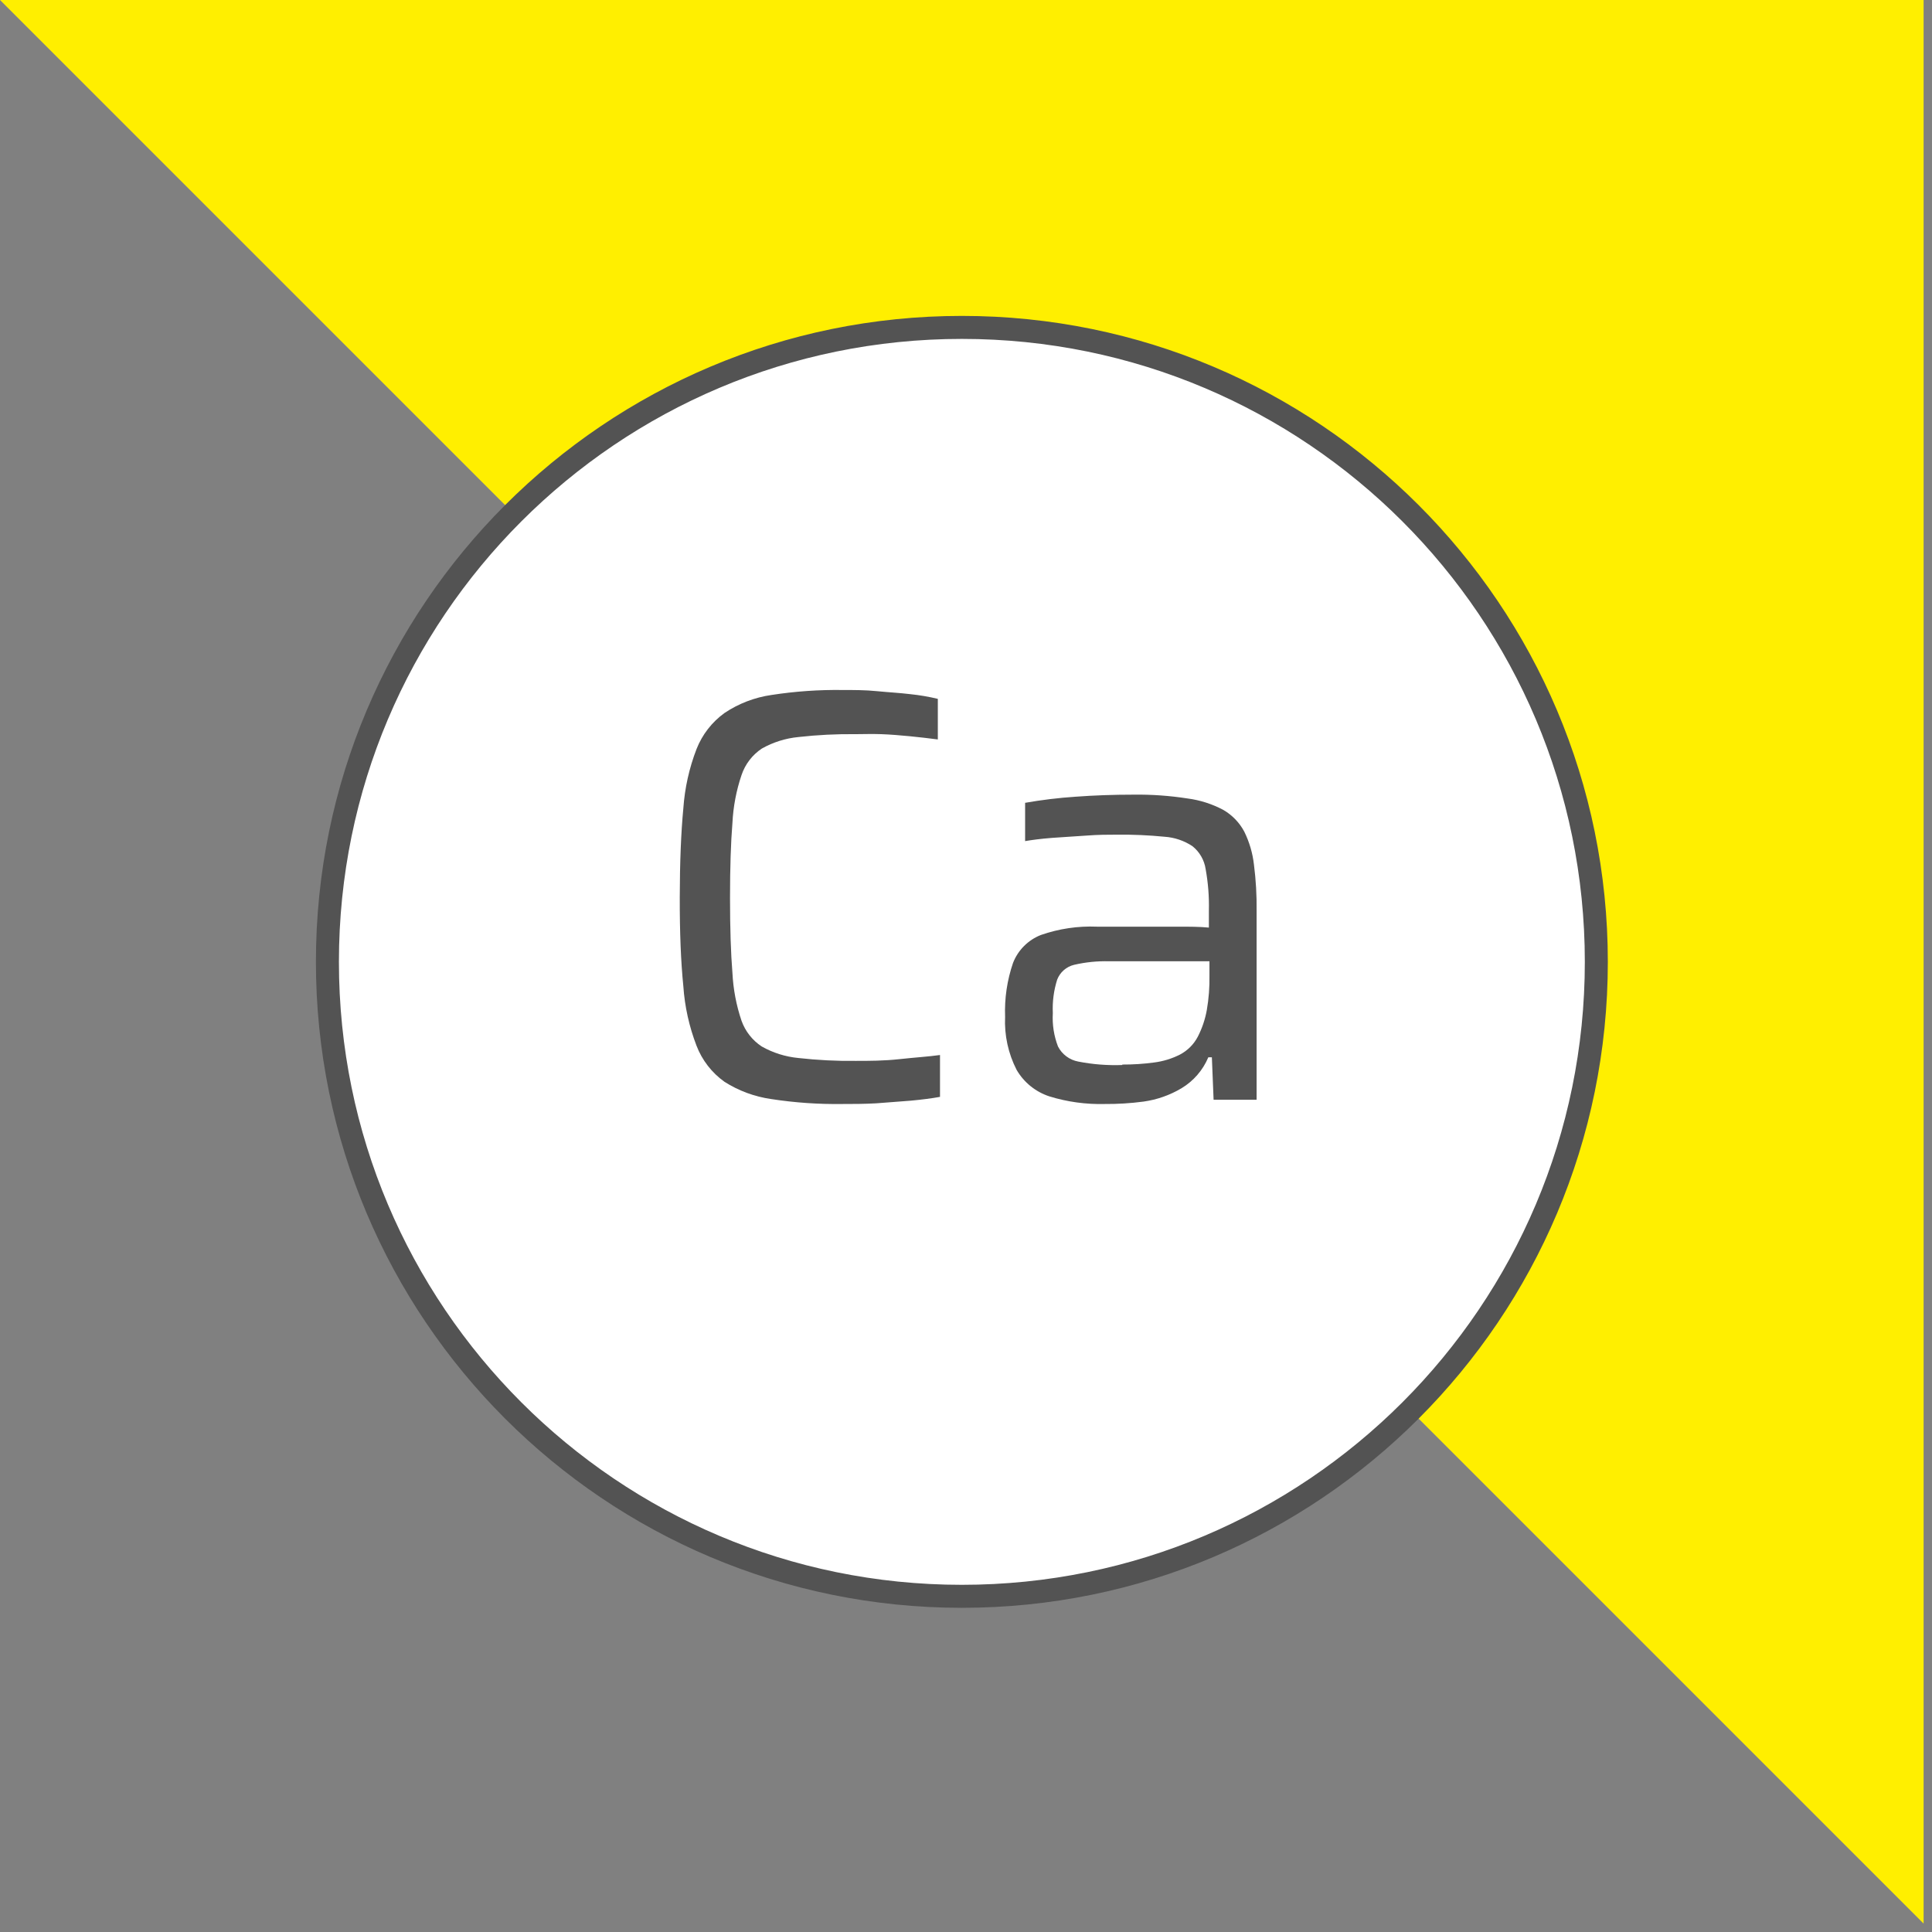
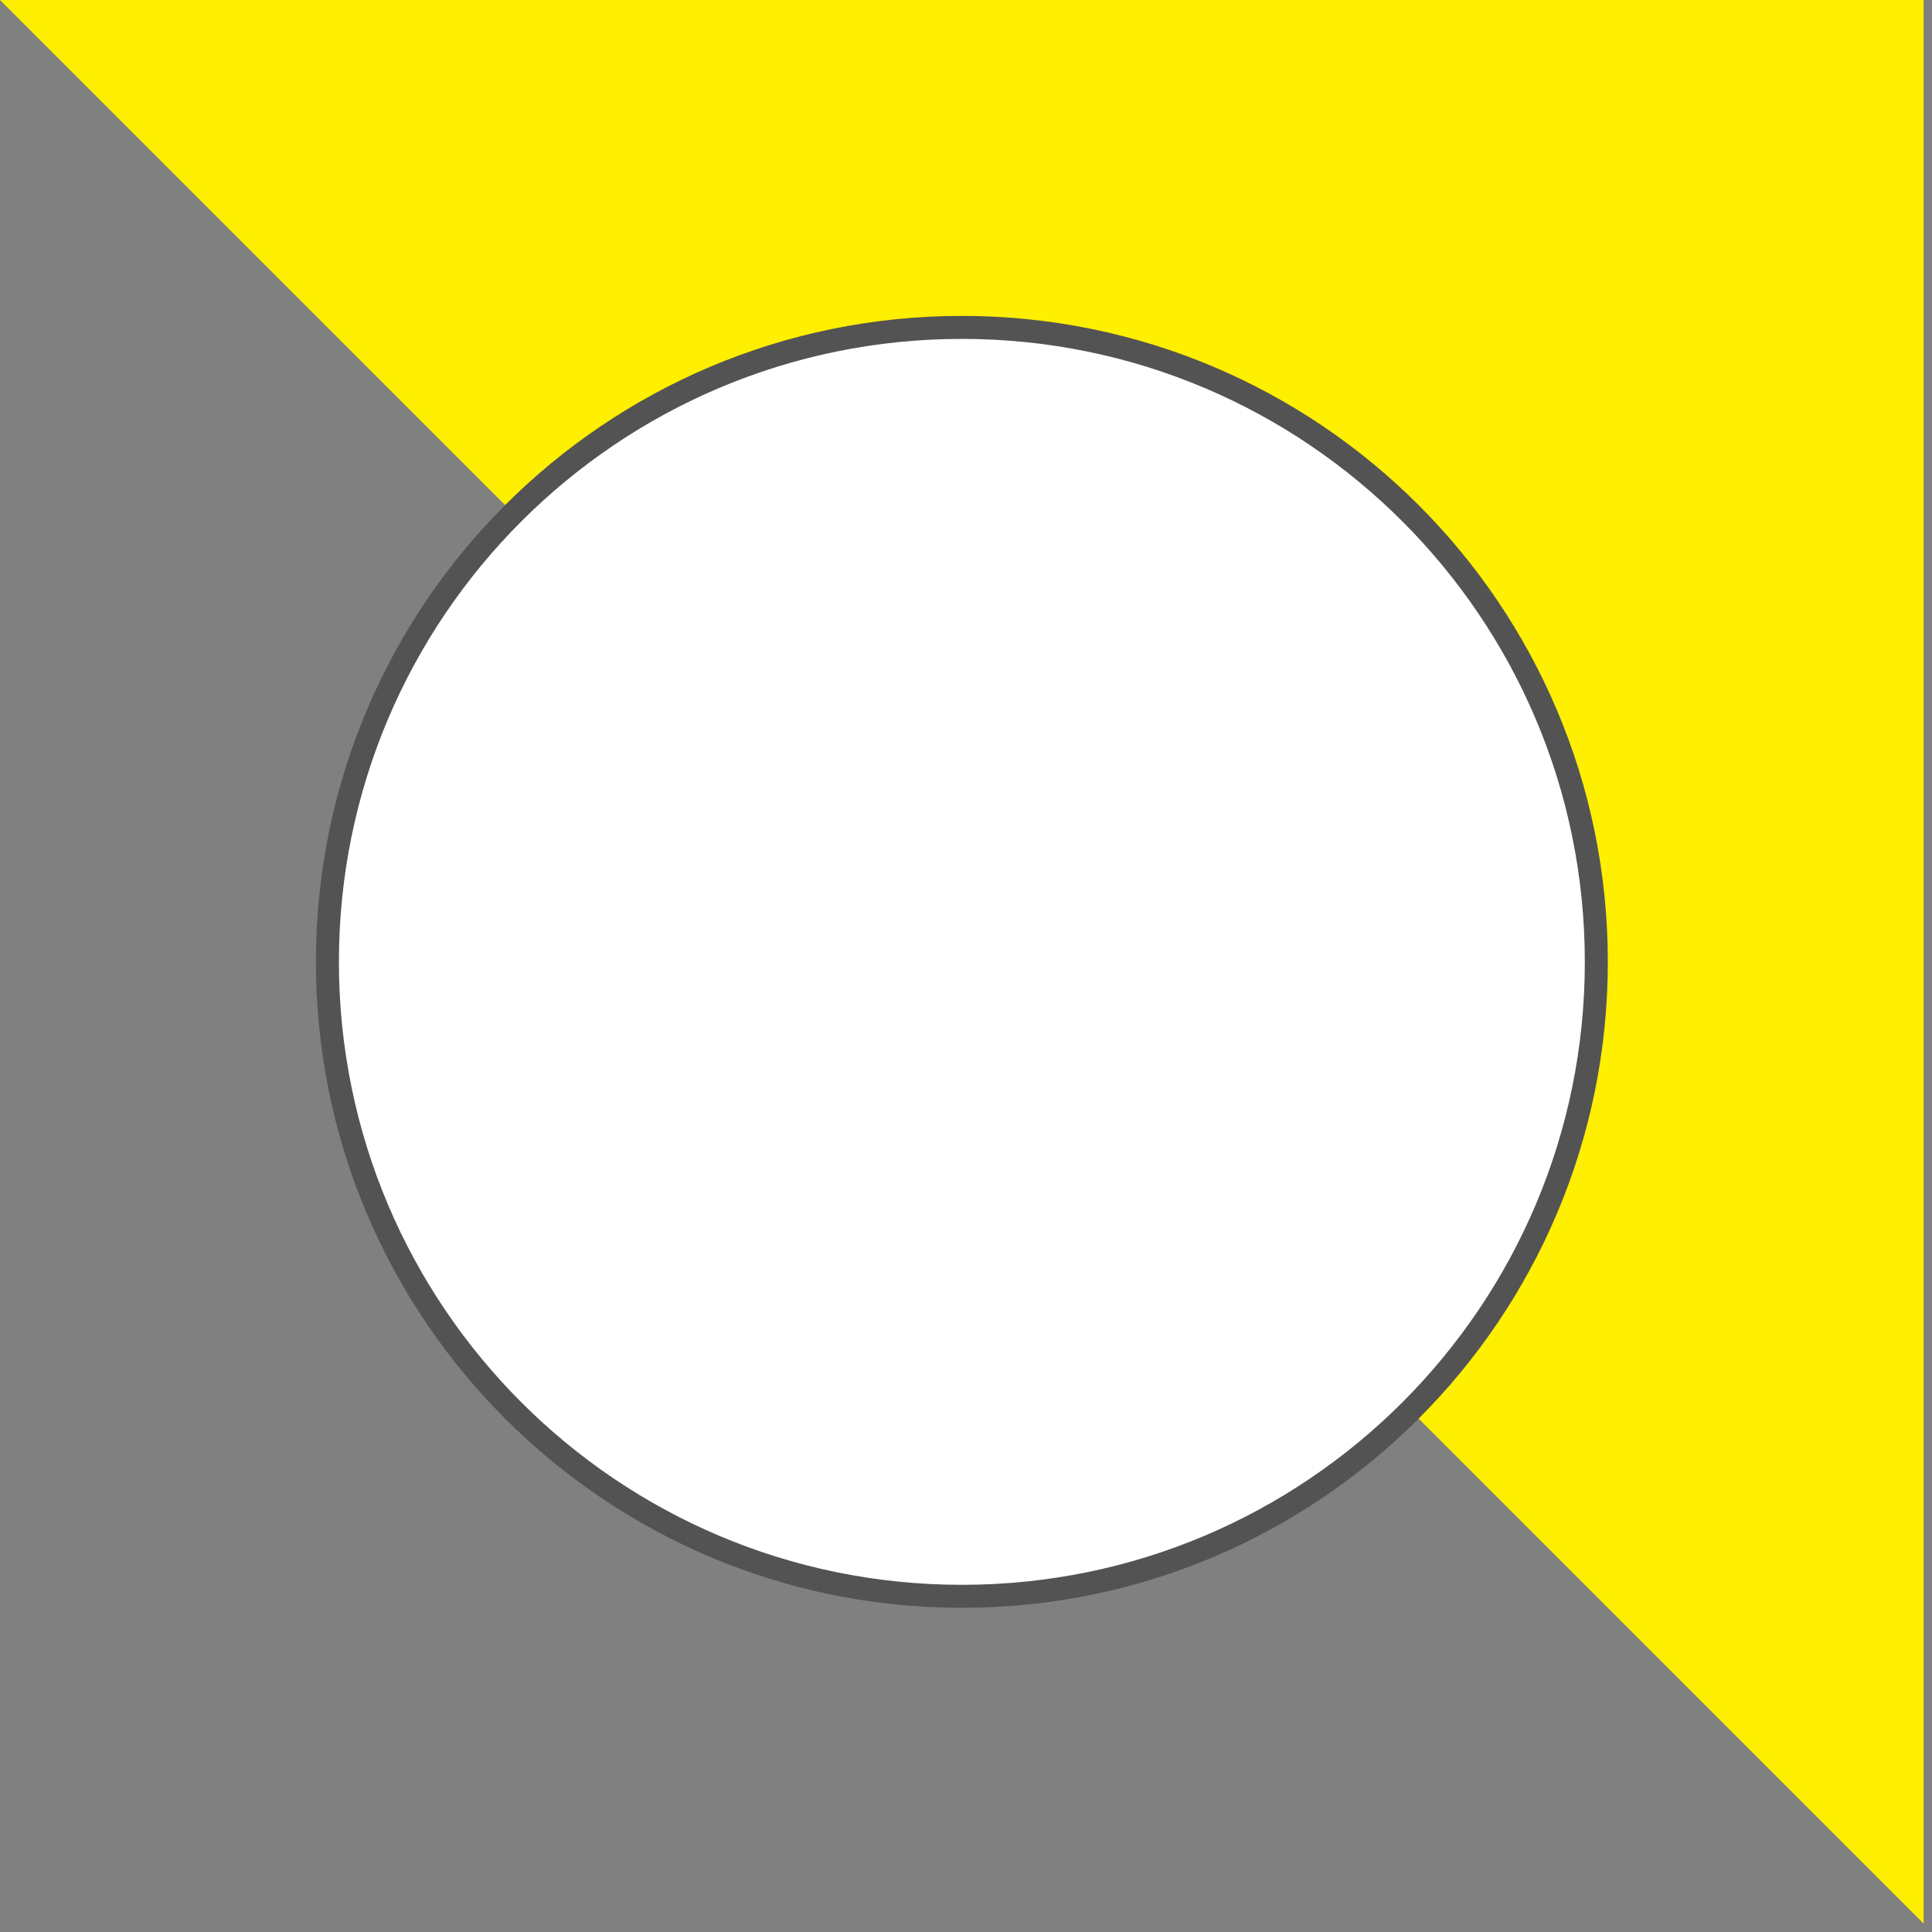
<svg xmlns="http://www.w3.org/2000/svg" width="168" height="168" viewBox="0 0 168 168" fill="none">
  <rect x="0" y="0" width="168" height="168" fill="#808080" stroke="none" />
  <g clip-path="url(#clip0_652_187813)">
    <path d="M167.27 167.27L0 0H167.27V167.27Z" fill="#FFEF00" />
    <path d="M83.641 138.81C114.11 138.81 138.811 114.11 138.811 83.64C138.811 53.171 114.11 28.47 83.641 28.47C53.171 28.47 28.471 53.171 28.471 83.64C28.471 114.11 53.171 138.81 83.641 138.81Z" fill="white" stroke="#535353" stroke-width="2" stroke-miterlimit="10" />
-     <path d="M73.26 96C71.185 96.03 69.111 95.886 67.06 95.57C65.615 95.364 64.231 94.853 63 94.07C61.901 93.287 61.056 92.199 60.57 90.94C59.929 89.277 59.541 87.528 59.42 85.75C59.206 83.63 59.103 81.05 59.11 78.01C59.116 74.97 59.22 72.4 59.42 70.3C59.543 68.529 59.931 66.786 60.57 65.13C61.064 63.876 61.907 62.79 63 62C64.231 61.175 65.632 60.639 67.1 60.43C69.151 60.114 71.225 59.97 73.3 60C74.25 60 75.24 60 76.24 60.1C77.24 60.2 78.24 60.25 79.14 60.36C79.951 60.443 80.756 60.58 81.55 60.77V64.3C80.76 64.2 79.95 64.1 79.11 64.02C78.27 63.94 77.45 63.87 76.63 63.84C75.81 63.81 75.07 63.84 74.43 63.84C72.759 63.82 71.09 63.903 69.43 64.09C68.311 64.198 67.228 64.538 66.25 65.09C65.419 65.641 64.796 66.454 64.48 67.4C64.026 68.74 63.761 70.137 63.69 71.55C63.55 73.27 63.48 75.447 63.48 78.08C63.48 80.713 63.55 82.89 63.69 84.61C63.761 86.023 64.026 87.42 64.48 88.76C64.807 89.678 65.425 90.465 66.24 91C67.218 91.552 68.302 91.892 69.42 92C71.08 92.187 72.749 92.27 74.42 92.25C75.58 92.25 76.84 92.25 78.21 92.1C79.58 91.95 80.75 91.88 81.74 91.74V95.38C81.02 95.51 80.18 95.62 79.2 95.71L76.2 95.94C75.15 96 74.18 96 73.26 96Z" fill="#535353" />
-     <path d="M96.05 96C94.429 96.04 92.811 95.818 91.26 95.34C90.055 94.949 89.036 94.126 88.4 93.03C87.671 91.607 87.326 90.018 87.4 88.42C87.339 86.828 87.573 85.237 88.09 83.73C88.305 83.179 88.632 82.678 89.05 82.26C89.469 81.841 89.969 81.515 90.52 81.3C92.084 80.756 93.736 80.511 95.39 80.58H97H99.54H102.43C103.43 80.58 104.3 80.58 105.12 80.66V79.19C105.15 77.98 105.056 76.771 104.84 75.58C104.724 74.792 104.313 74.077 103.69 73.58C102.966 73.1 102.128 72.817 101.26 72.76C99.888 72.625 98.509 72.565 97.13 72.58C96.38 72.58 95.49 72.58 94.47 72.66C93.45 72.74 92.47 72.78 91.47 72.86C90.47 72.94 89.72 73.04 89.14 73.14V69.81C90.59 69.555 92.052 69.378 93.52 69.28C95.14 69.16 96.82 69.1 98.57 69.1C100.137 69.08 101.702 69.19 103.25 69.43C104.346 69.571 105.406 69.91 106.38 70.43C107.152 70.878 107.782 71.533 108.2 72.32C108.643 73.221 108.927 74.192 109.04 75.19C109.21 76.516 109.287 77.853 109.27 79.19V95.63H105.53L105.38 91.94H105.07C104.599 93.061 103.783 94.003 102.74 94.63C101.729 95.232 100.607 95.627 99.44 95.79C98.317 95.939 97.184 96.009 96.05 96ZM97.59 92.57C98.517 92.574 99.442 92.514 100.36 92.39C101.144 92.291 101.905 92.057 102.61 91.7C103.267 91.353 103.804 90.817 104.15 90.16C104.529 89.427 104.795 88.642 104.94 87.83C105.111 86.84 105.188 85.835 105.17 84.83V83.59H96.46C95.428 83.561 94.396 83.665 93.39 83.9C93.062 83.98 92.758 84.138 92.504 84.361C92.249 84.584 92.053 84.865 91.93 85.18C91.631 86.123 91.502 87.112 91.55 88.1C91.491 89.088 91.644 90.077 92 91C92.174 91.338 92.423 91.632 92.728 91.859C93.034 92.086 93.386 92.241 93.76 92.31C95.021 92.557 96.306 92.657 97.59 92.61V92.57Z" fill="#535353" />
  </g>
  <defs>
    <clipPath id="clip0_652_187813">
      <rect width="167.27" height="167.27" fill="white" />
    </clipPath>
  </defs>
</svg>